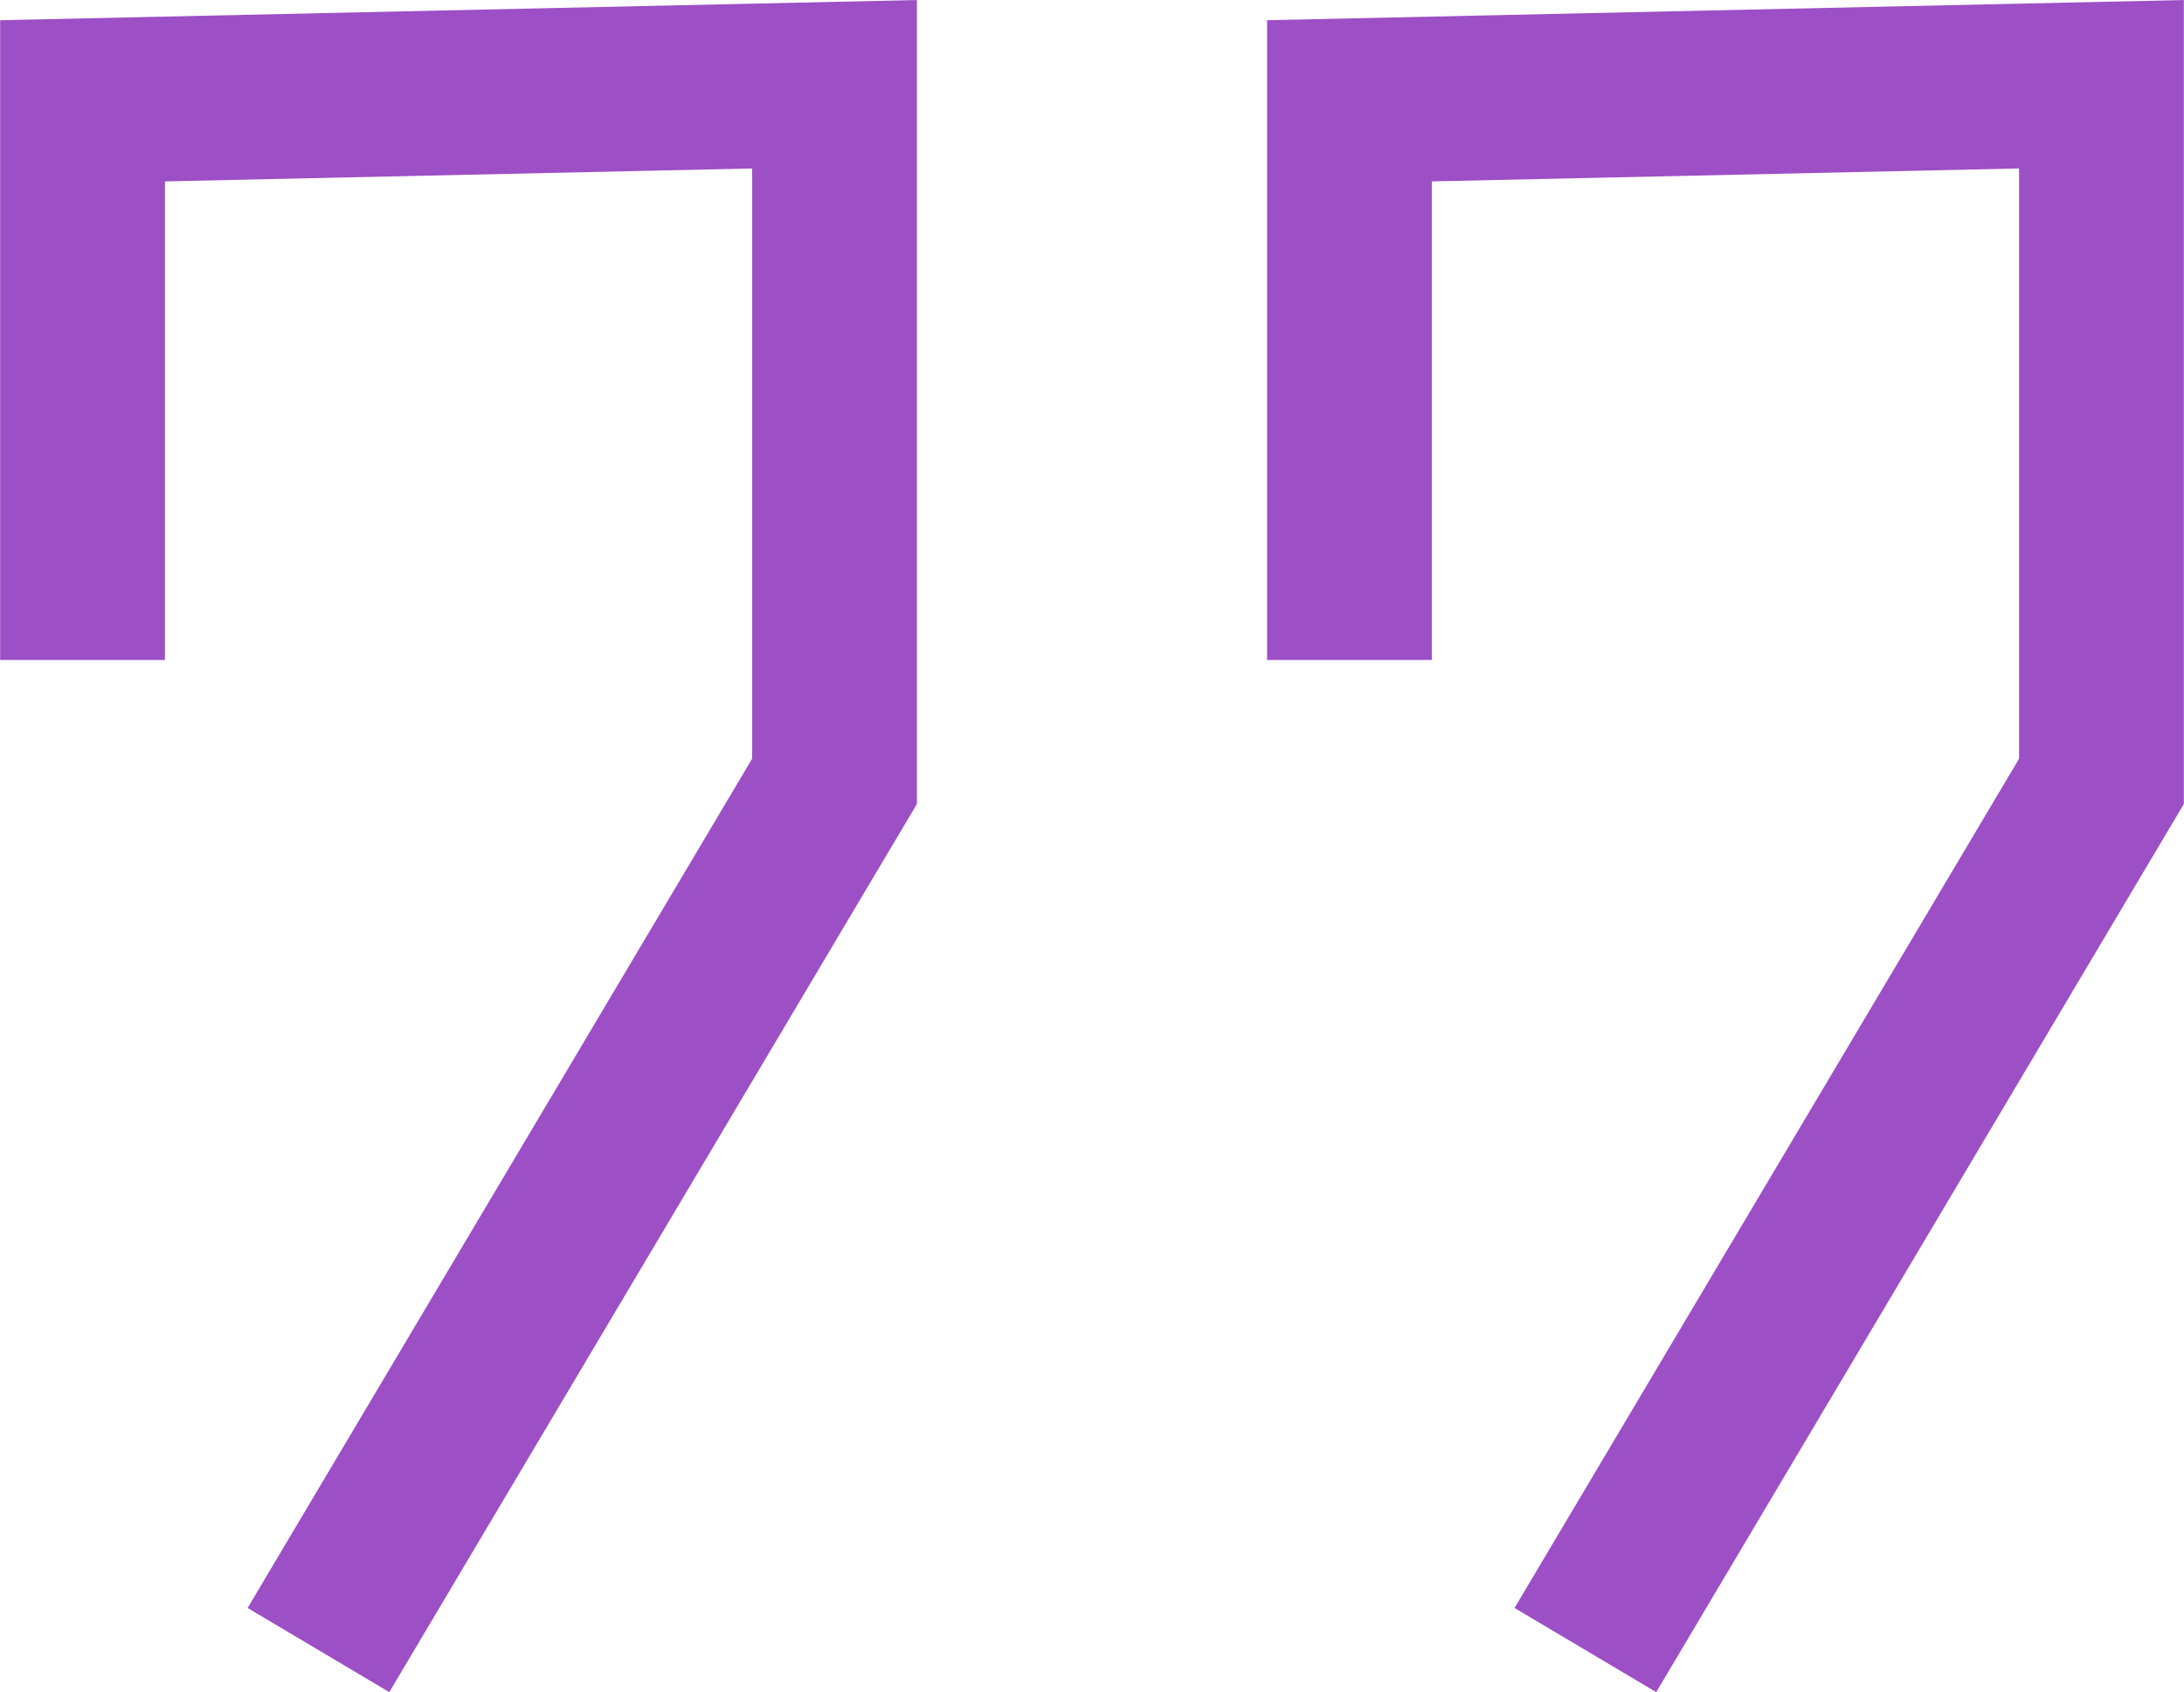
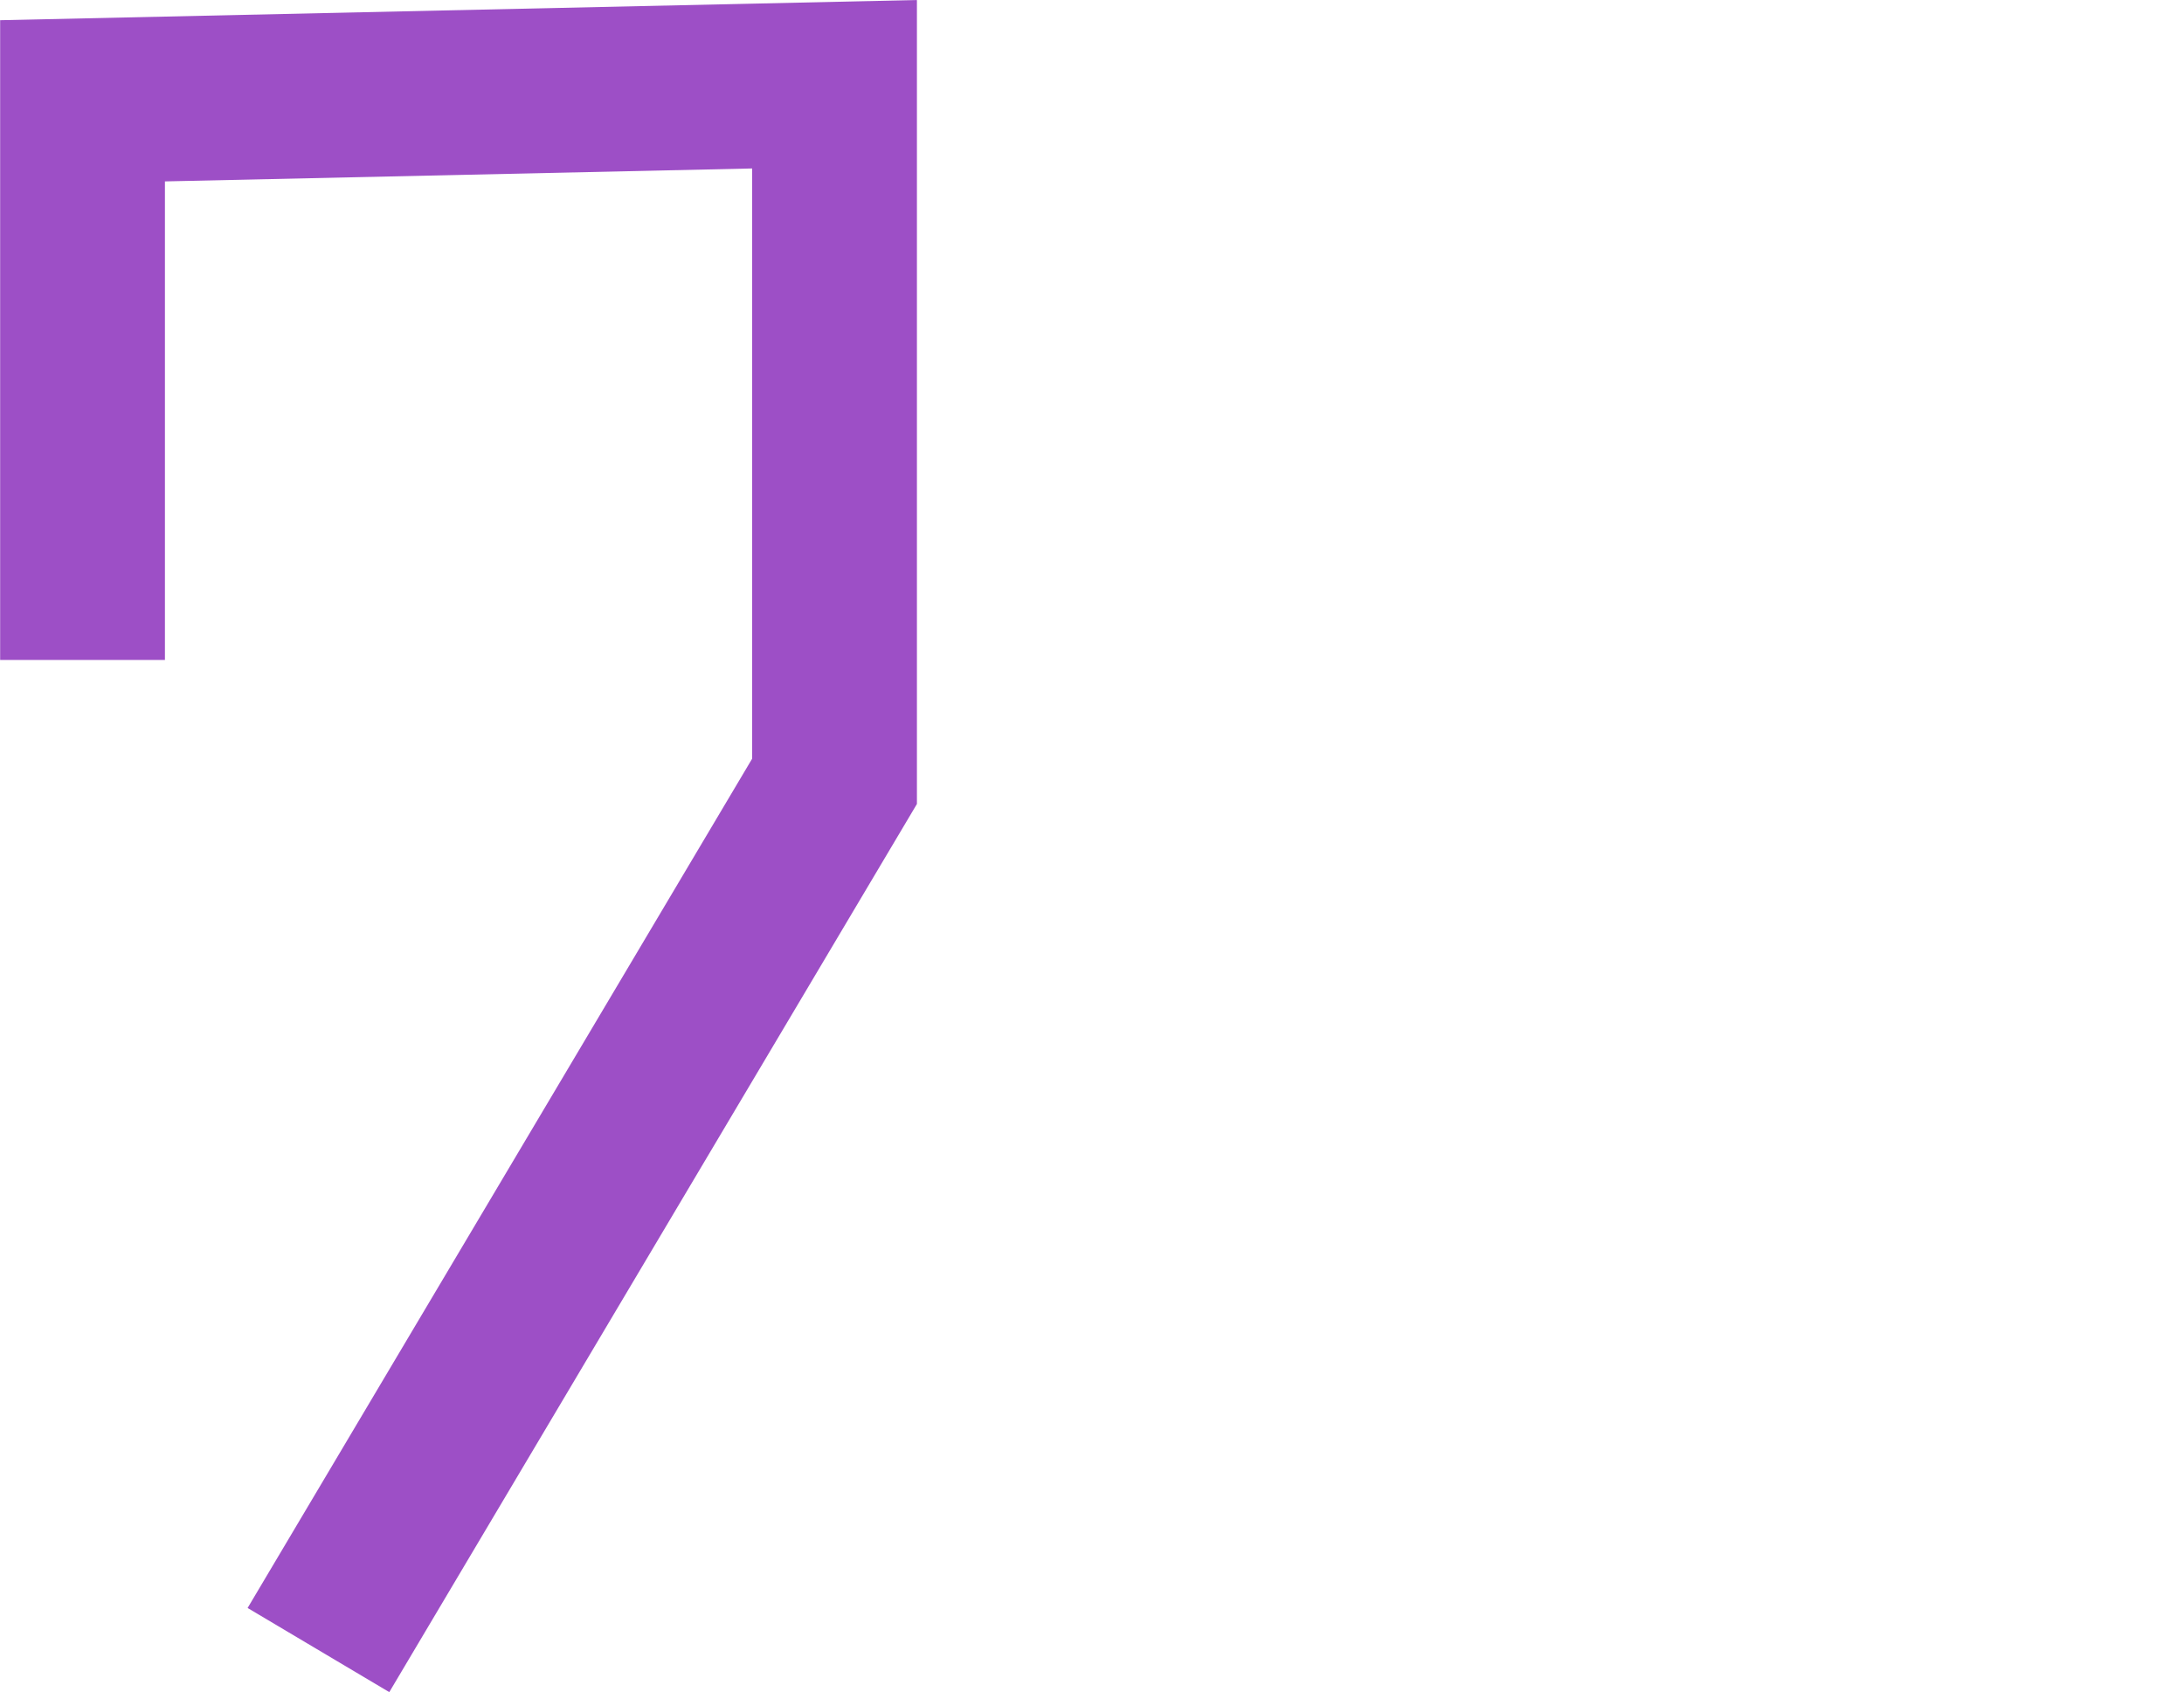
<svg xmlns="http://www.w3.org/2000/svg" id="_Слой_1" viewBox="0 0 76.47 59.25">
  <defs>
    <style>.cls-1{fill:none;stroke:#9d4fc6;stroke-miterlimit:10;stroke-width:5.77px;}</style>
  </defs>
  <polyline class="cls-1" points="2.89 23.11 2.89 3.53 29.22 2.95 29.22 27.36 11.15 57.78" />
-   <polyline class="cls-1" points="47.25 23.11 47.25 3.53 73.58 2.95 73.58 27.36 55.51 57.78" />
</svg>